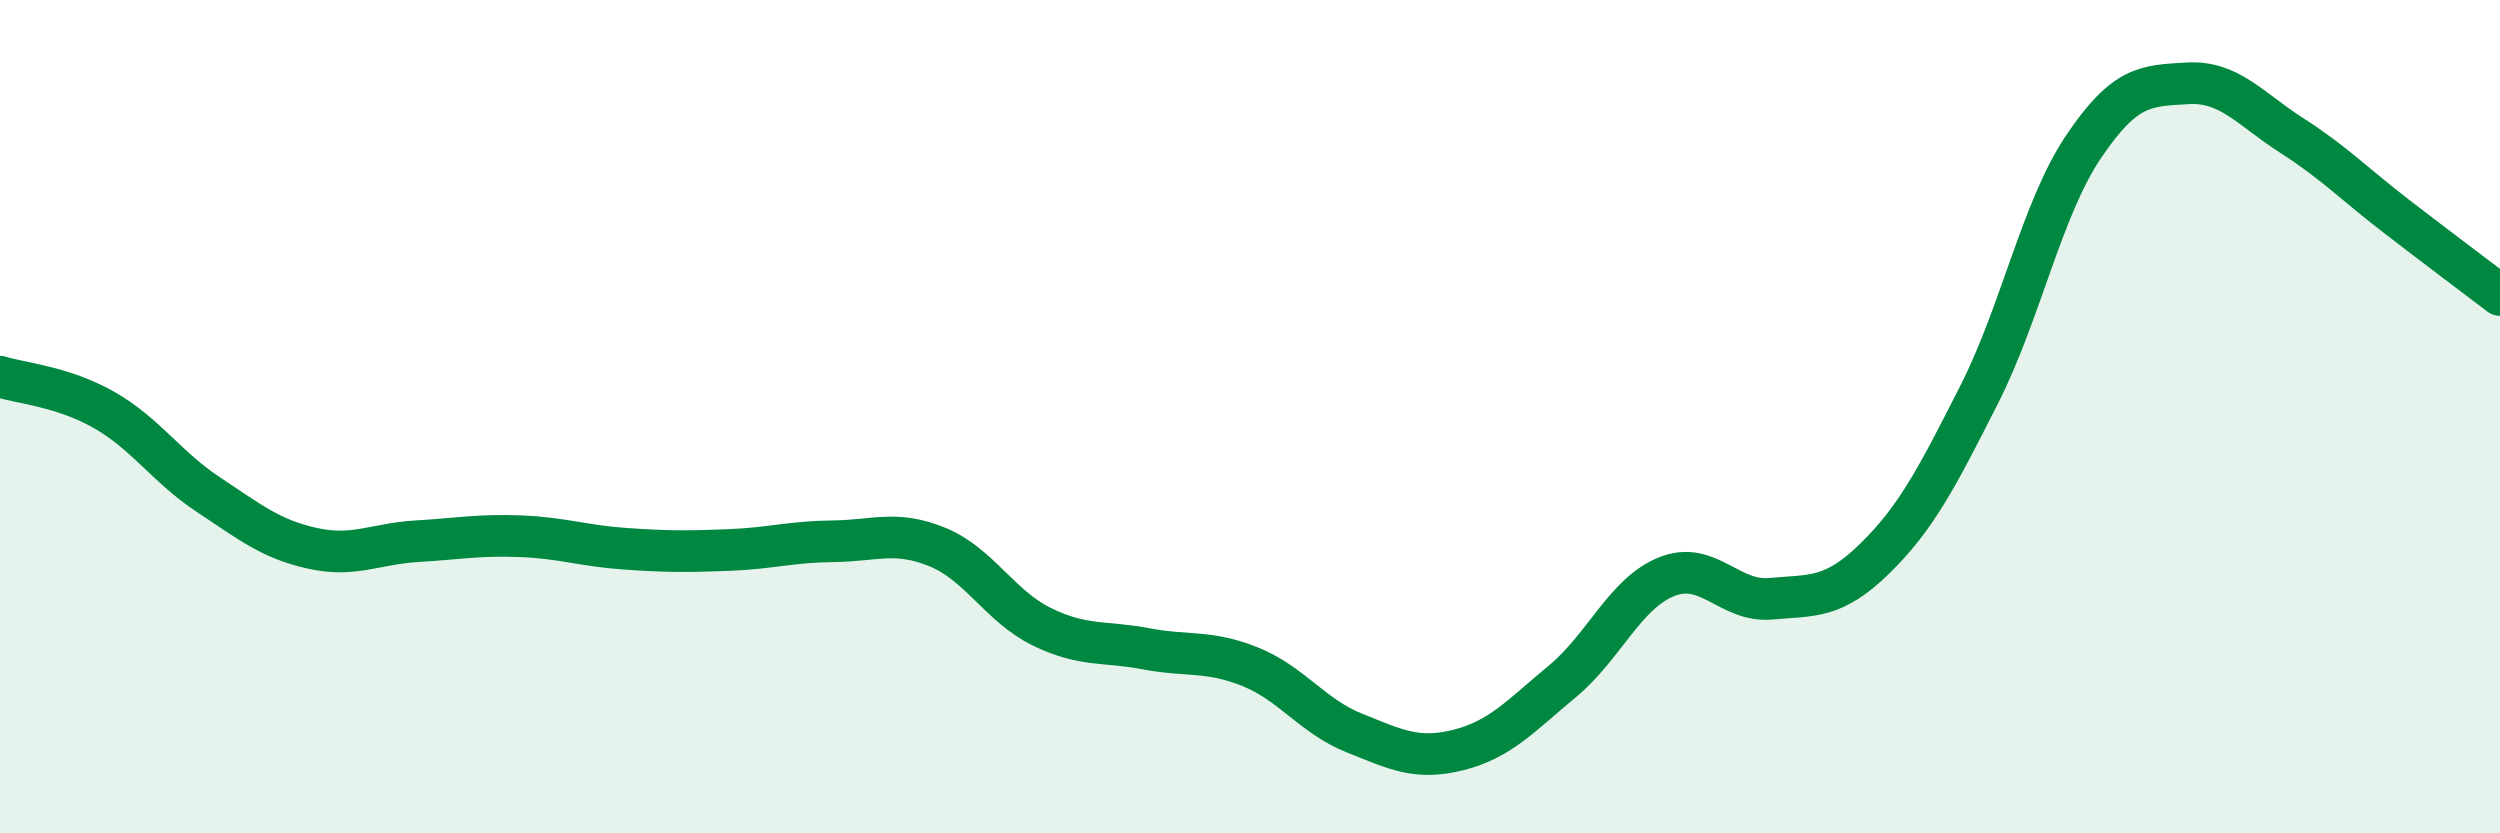
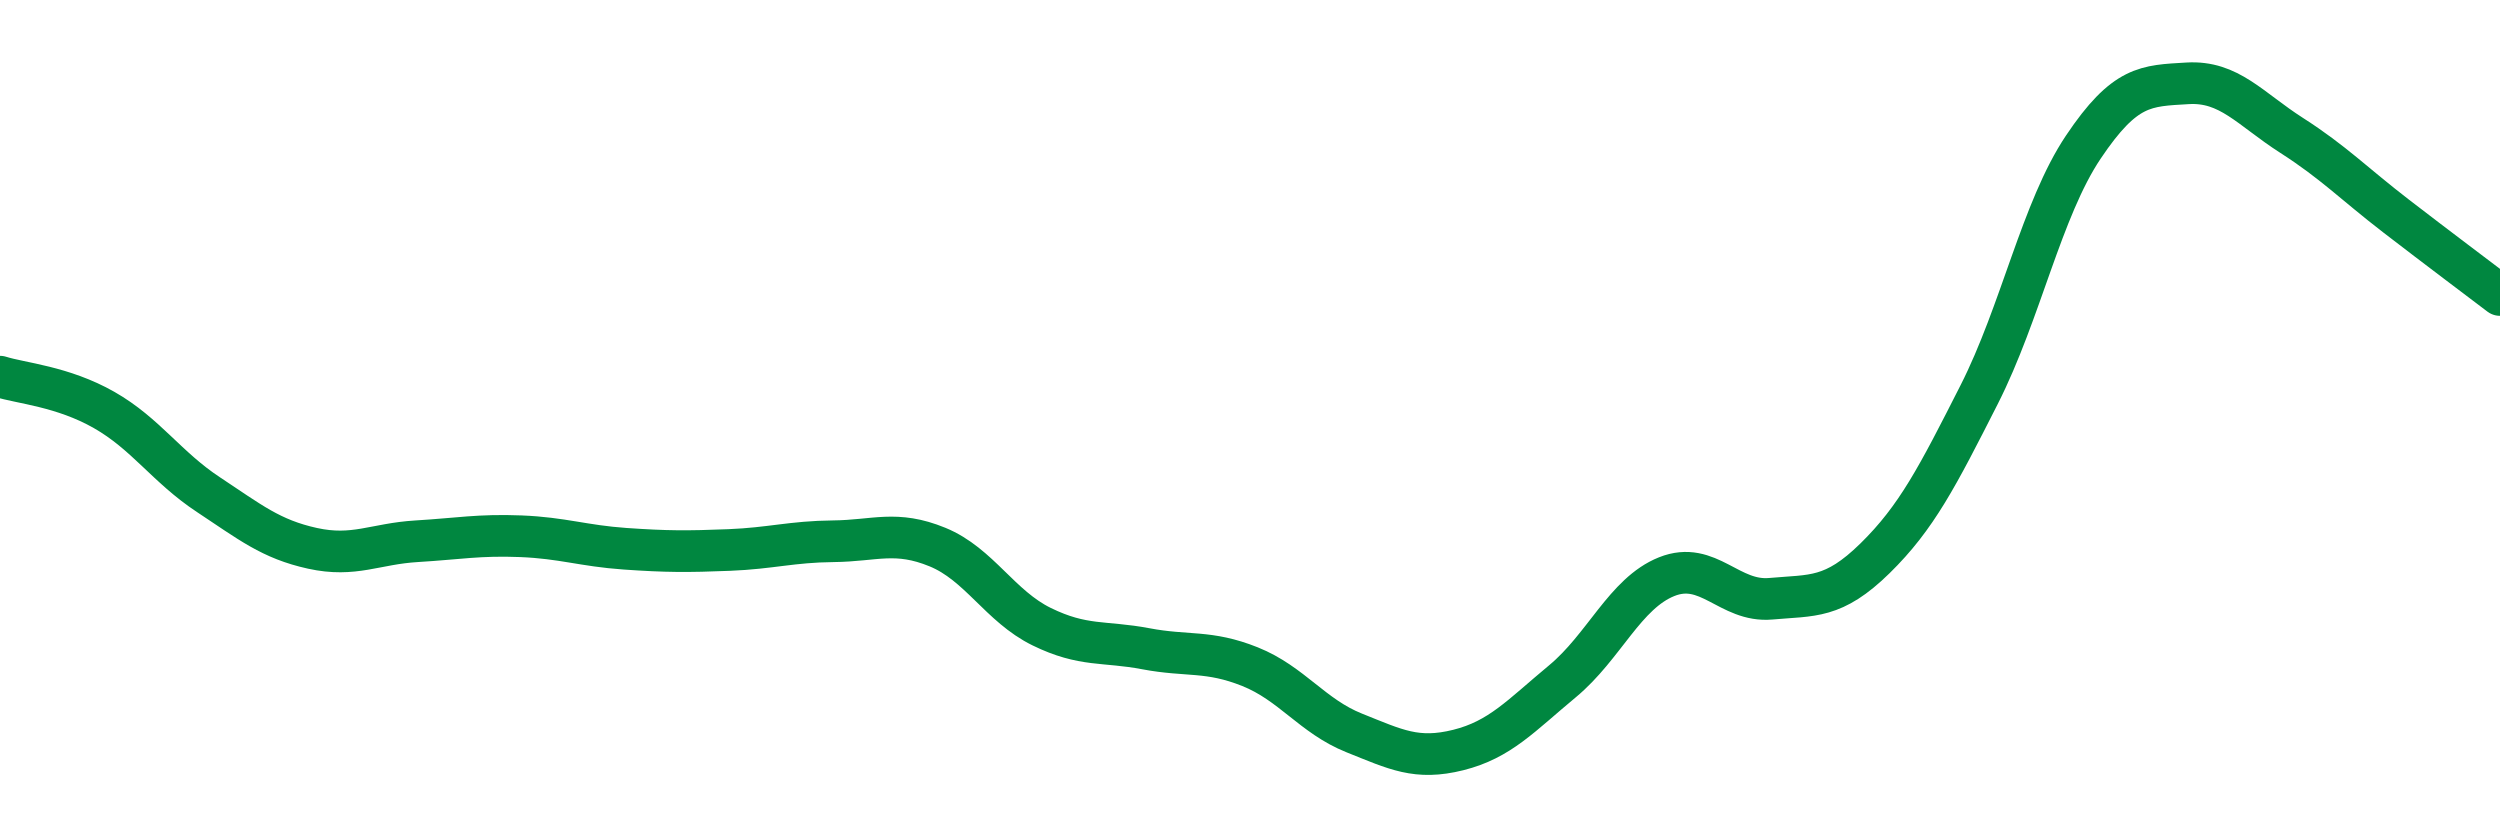
<svg xmlns="http://www.w3.org/2000/svg" width="60" height="20" viewBox="0 0 60 20">
-   <path d="M 0,9.04 C 0.5,9.2 1.5,9.27 2.5,9.84 C 3.5,10.41 4,11.21 5,11.87 C 6,12.53 6.5,12.94 7.5,13.16 C 8.5,13.38 9,13.05 10,12.99 C 11,12.93 11.5,12.83 12.5,12.87 C 13.5,12.91 14,13.1 15,13.17 C 16,13.24 16.5,13.24 17.5,13.2 C 18.5,13.16 19,13 20,12.99 C 21,12.98 21.5,12.72 22.5,13.13 C 23.5,13.54 24,14.55 25,15.04 C 26,15.53 26.5,15.38 27.5,15.57 C 28.5,15.76 29,15.6 30,16 C 31,16.4 31.5,17.19 32.5,17.59 C 33.5,17.99 34,18.25 35,18 C 36,17.75 36.5,17.18 37.5,16.35 C 38.5,15.52 39,14.24 40,13.84 C 41,13.44 41.5,14.46 42.5,14.37 C 43.5,14.28 44,14.38 45,13.4 C 46,12.42 46.5,11.44 47.5,9.47 C 48.5,7.5 49,5.02 50,3.53 C 51,2.04 51.5,2.06 52.5,2 C 53.5,1.94 54,2.61 55,3.25 C 56,3.89 56.5,4.41 57.5,5.18 C 58.5,5.95 59.5,6.7 60,7.08L60 20L0 20Z" fill="#008740" opacity="0.1" stroke-linecap="round" stroke-linejoin="round" />
  <path d="M 0,9.04 C 0.5,9.2 1.5,9.27 2.5,9.84 C 3.5,10.41 4,11.21 5,11.87 C 6,12.53 6.5,12.94 7.5,13.16 C 8.5,13.38 9,13.05 10,12.99 C 11,12.93 11.5,12.83 12.5,12.87 C 13.5,12.91 14,13.1 15,13.17 C 16,13.24 16.5,13.24 17.5,13.2 C 18.5,13.16 19,13 20,12.99 C 21,12.98 21.5,12.72 22.5,13.13 C 23.5,13.54 24,14.55 25,15.04 C 26,15.53 26.5,15.38 27.5,15.57 C 28.5,15.76 29,15.6 30,16 C 31,16.4 31.5,17.19 32.5,17.59 C 33.5,17.99 34,18.25 35,18 C 36,17.75 36.5,17.18 37.5,16.35 C 38.5,15.52 39,14.24 40,13.84 C 41,13.44 41.5,14.46 42.5,14.37 C 43.5,14.28 44,14.38 45,13.4 C 46,12.42 46.5,11.44 47.5,9.47 C 48.5,7.5 49,5.02 50,3.53 C 51,2.04 51.5,2.06 52.5,2 C 53.5,1.94 54,2.61 55,3.25 C 56,3.89 56.5,4.41 57.5,5.18 C 58.5,5.95 59.5,6.7 60,7.08" stroke="#008740" stroke-width="1" fill="none" stroke-linecap="round" stroke-linejoin="round" />
</svg>